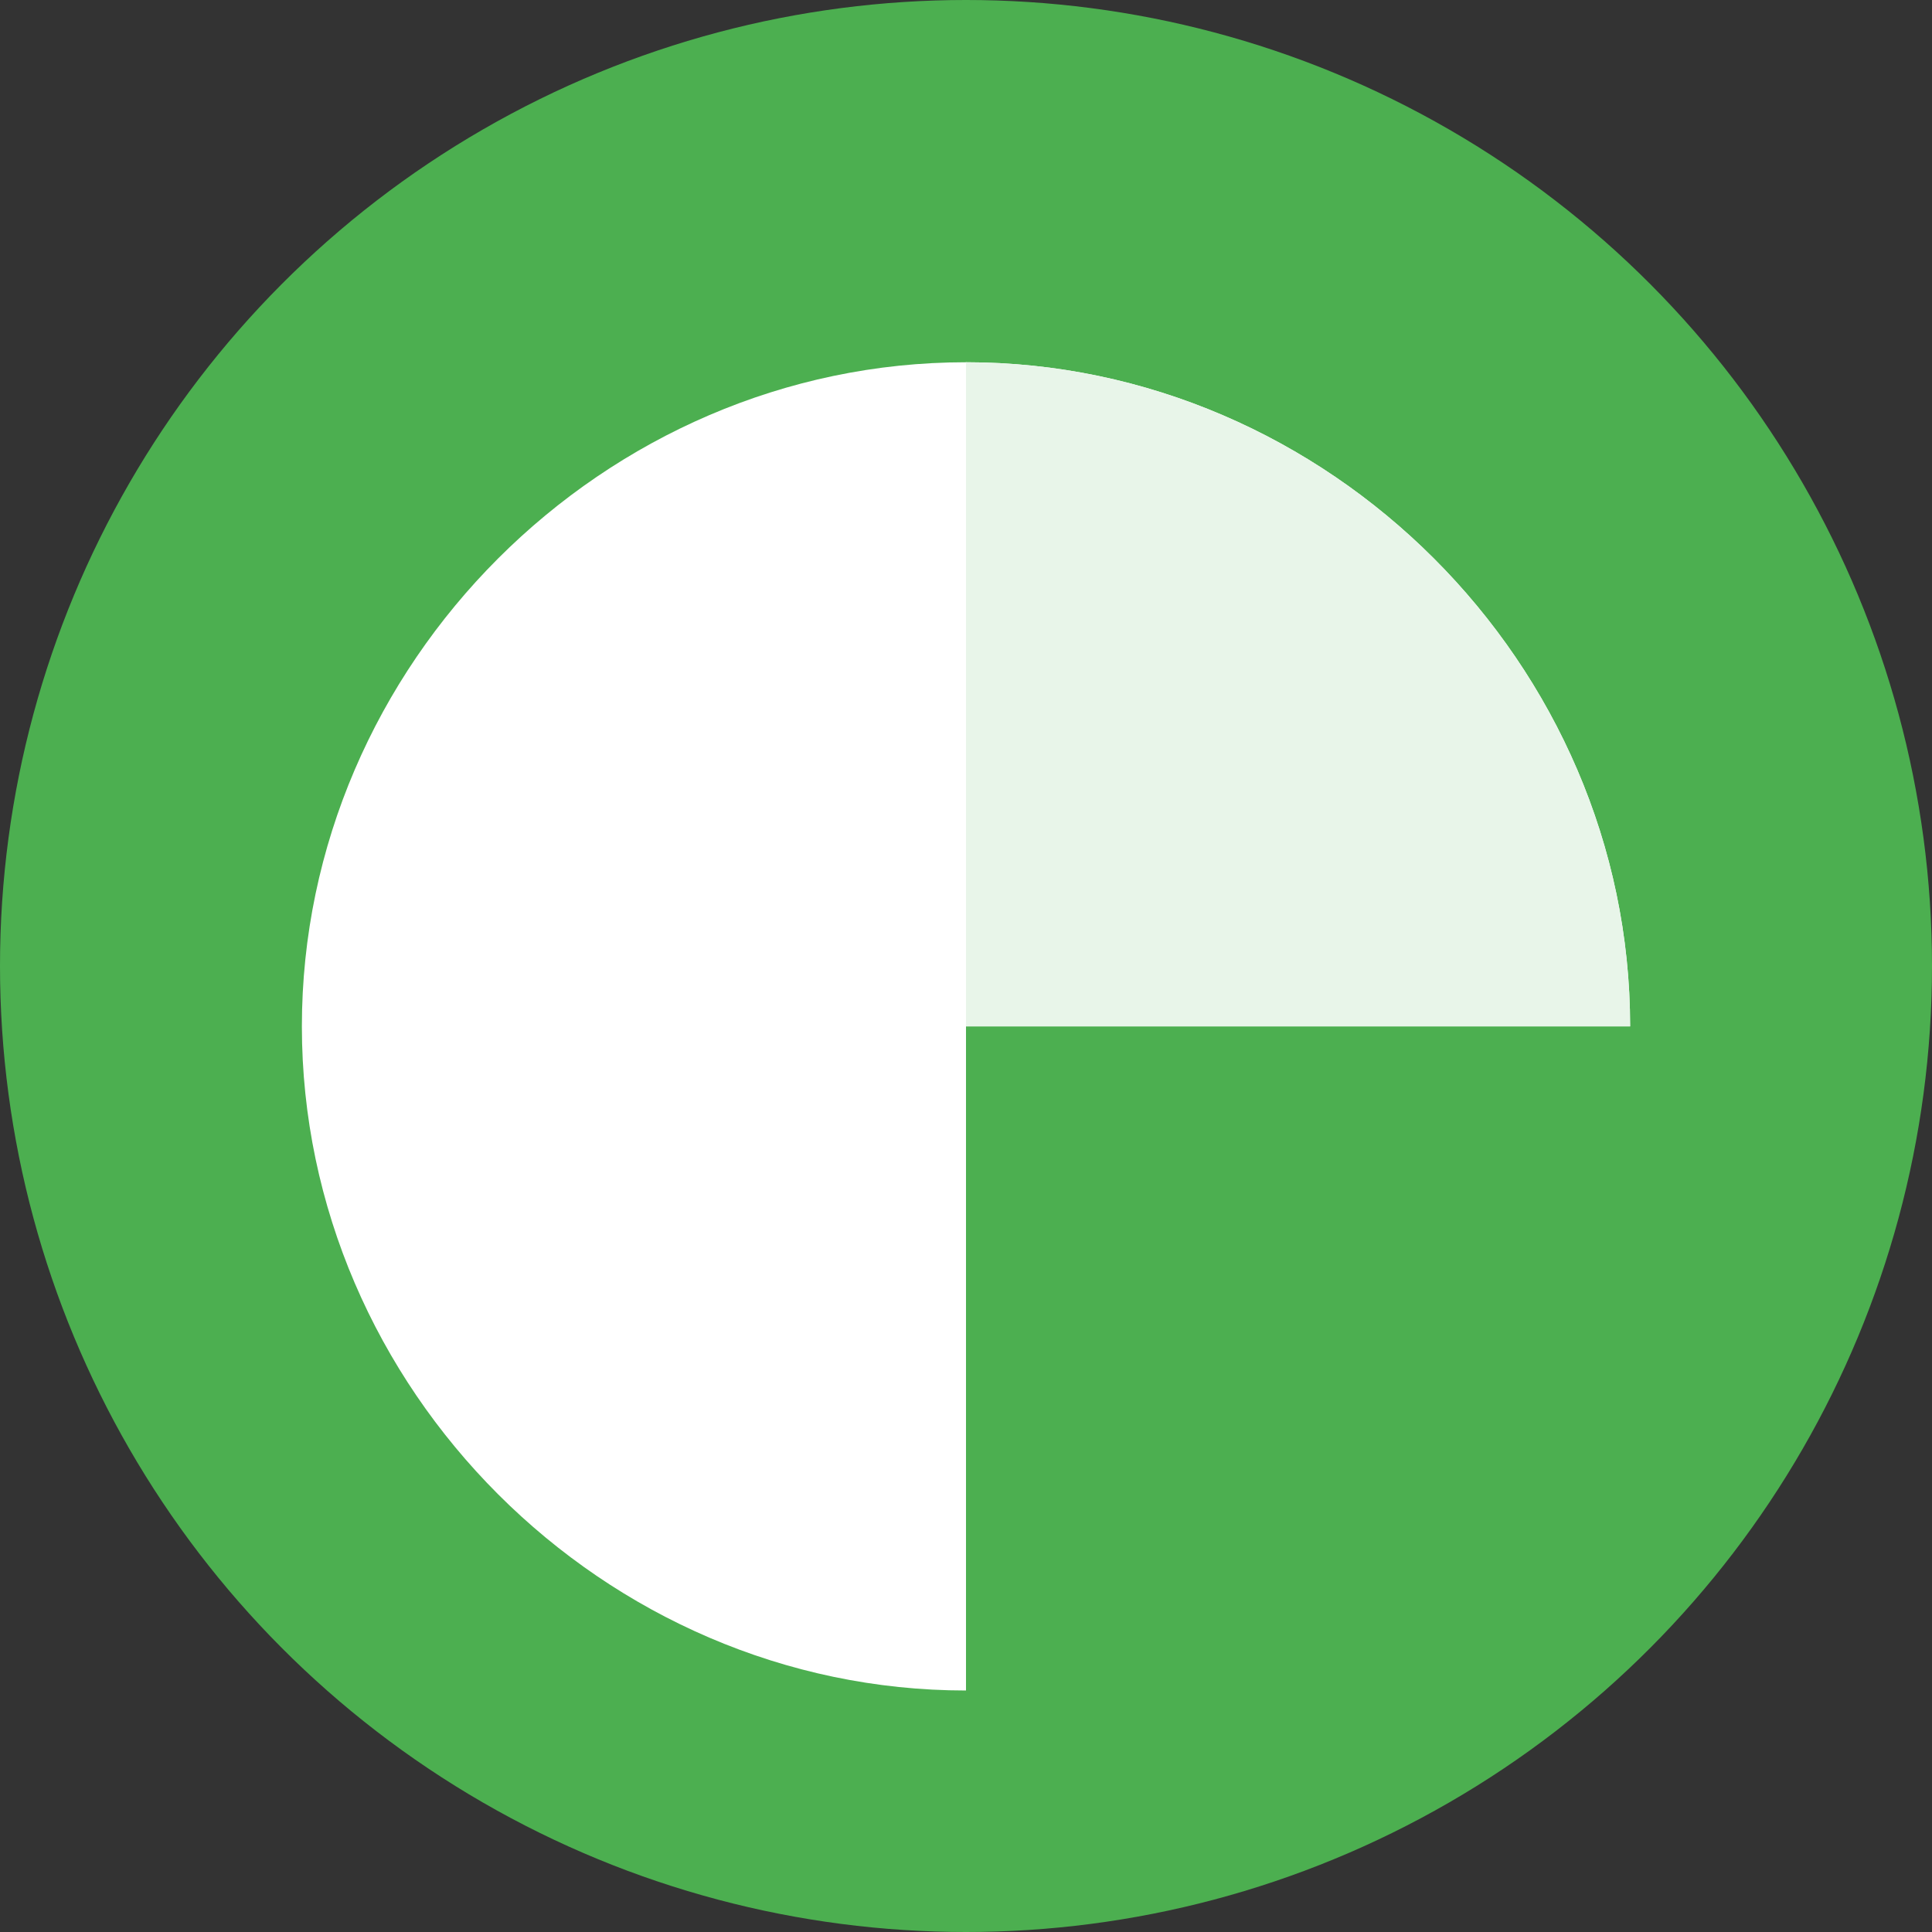
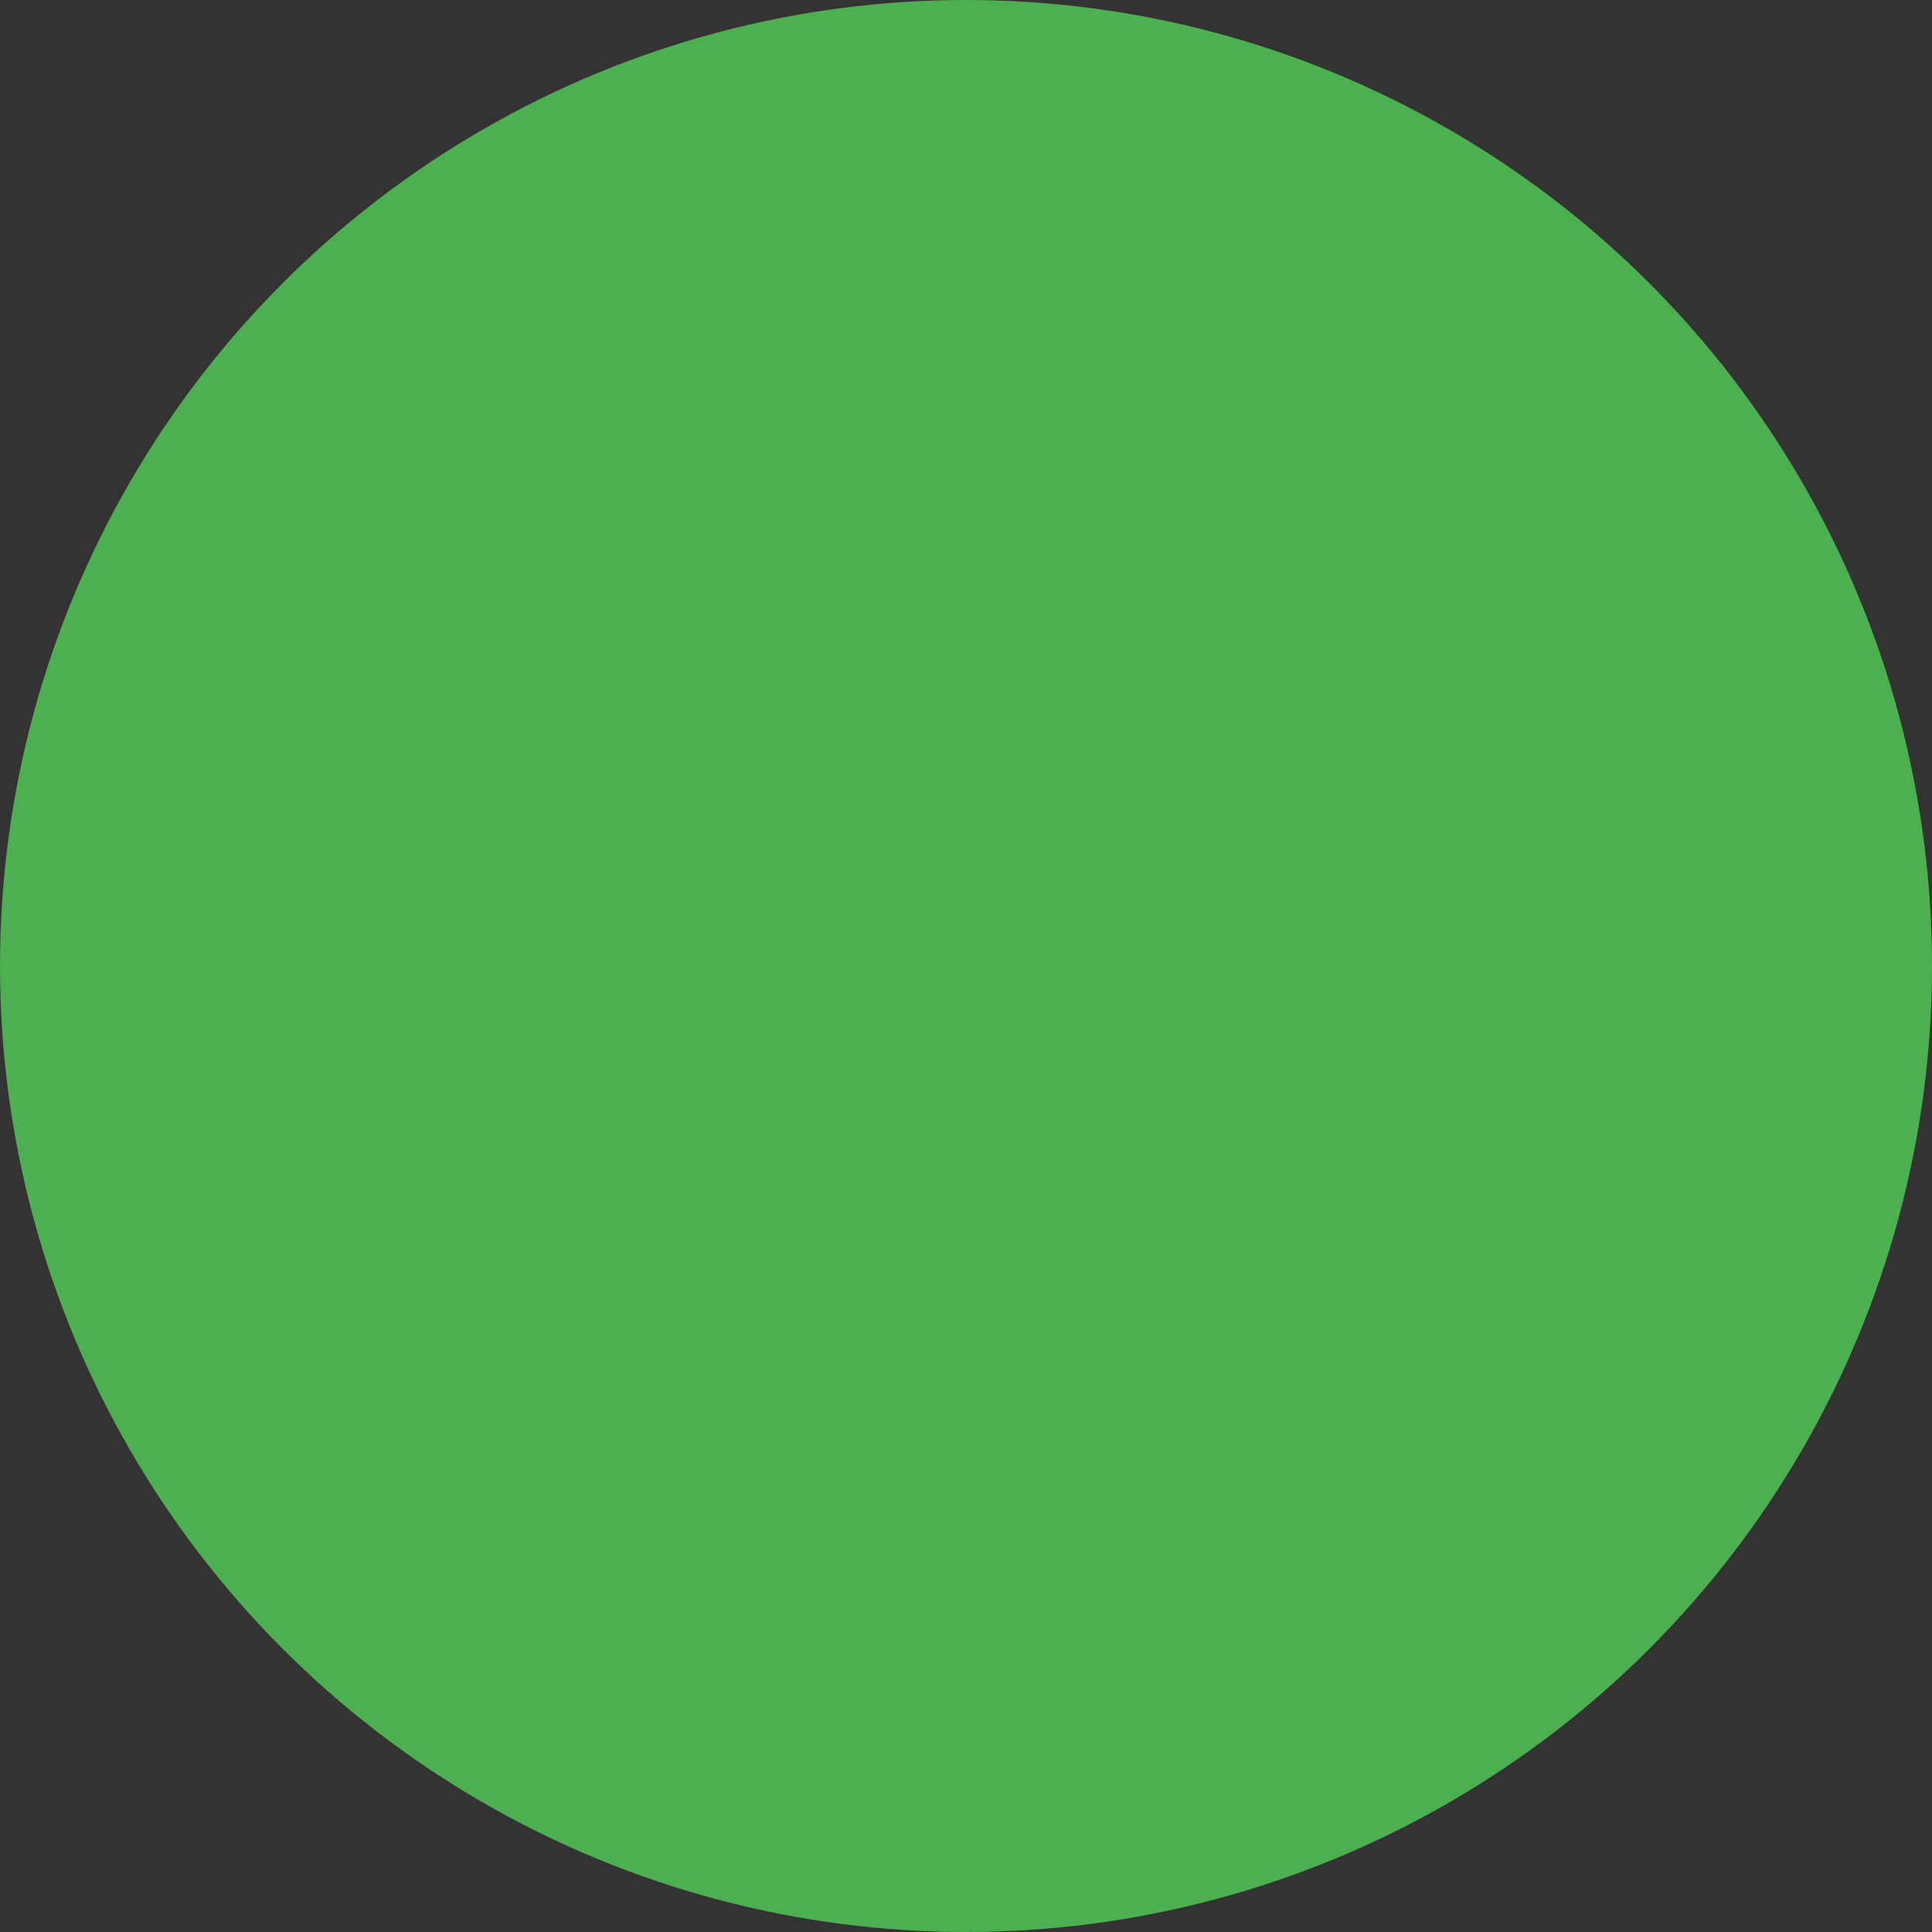
<svg xmlns="http://www.w3.org/2000/svg" width="32" height="32" viewBox="0 0 32 32">
  <rect x="0" y="0" width="32" height="32" fill="#333333" stroke="none" />
  <circle cx="16" cy="16" r="16" fill="#4CAF50" />
-   <path d="M16 6C10 6 5 11 5 17C5 23 10 28 16 28L16 17L27 17C27 11 22 6 16 6Z" fill="#FFFFFF" />
-   <path d="M16 6C22 6 27 11 27 17L16 17L16 6Z" fill="#E8F5E9" />
</svg>